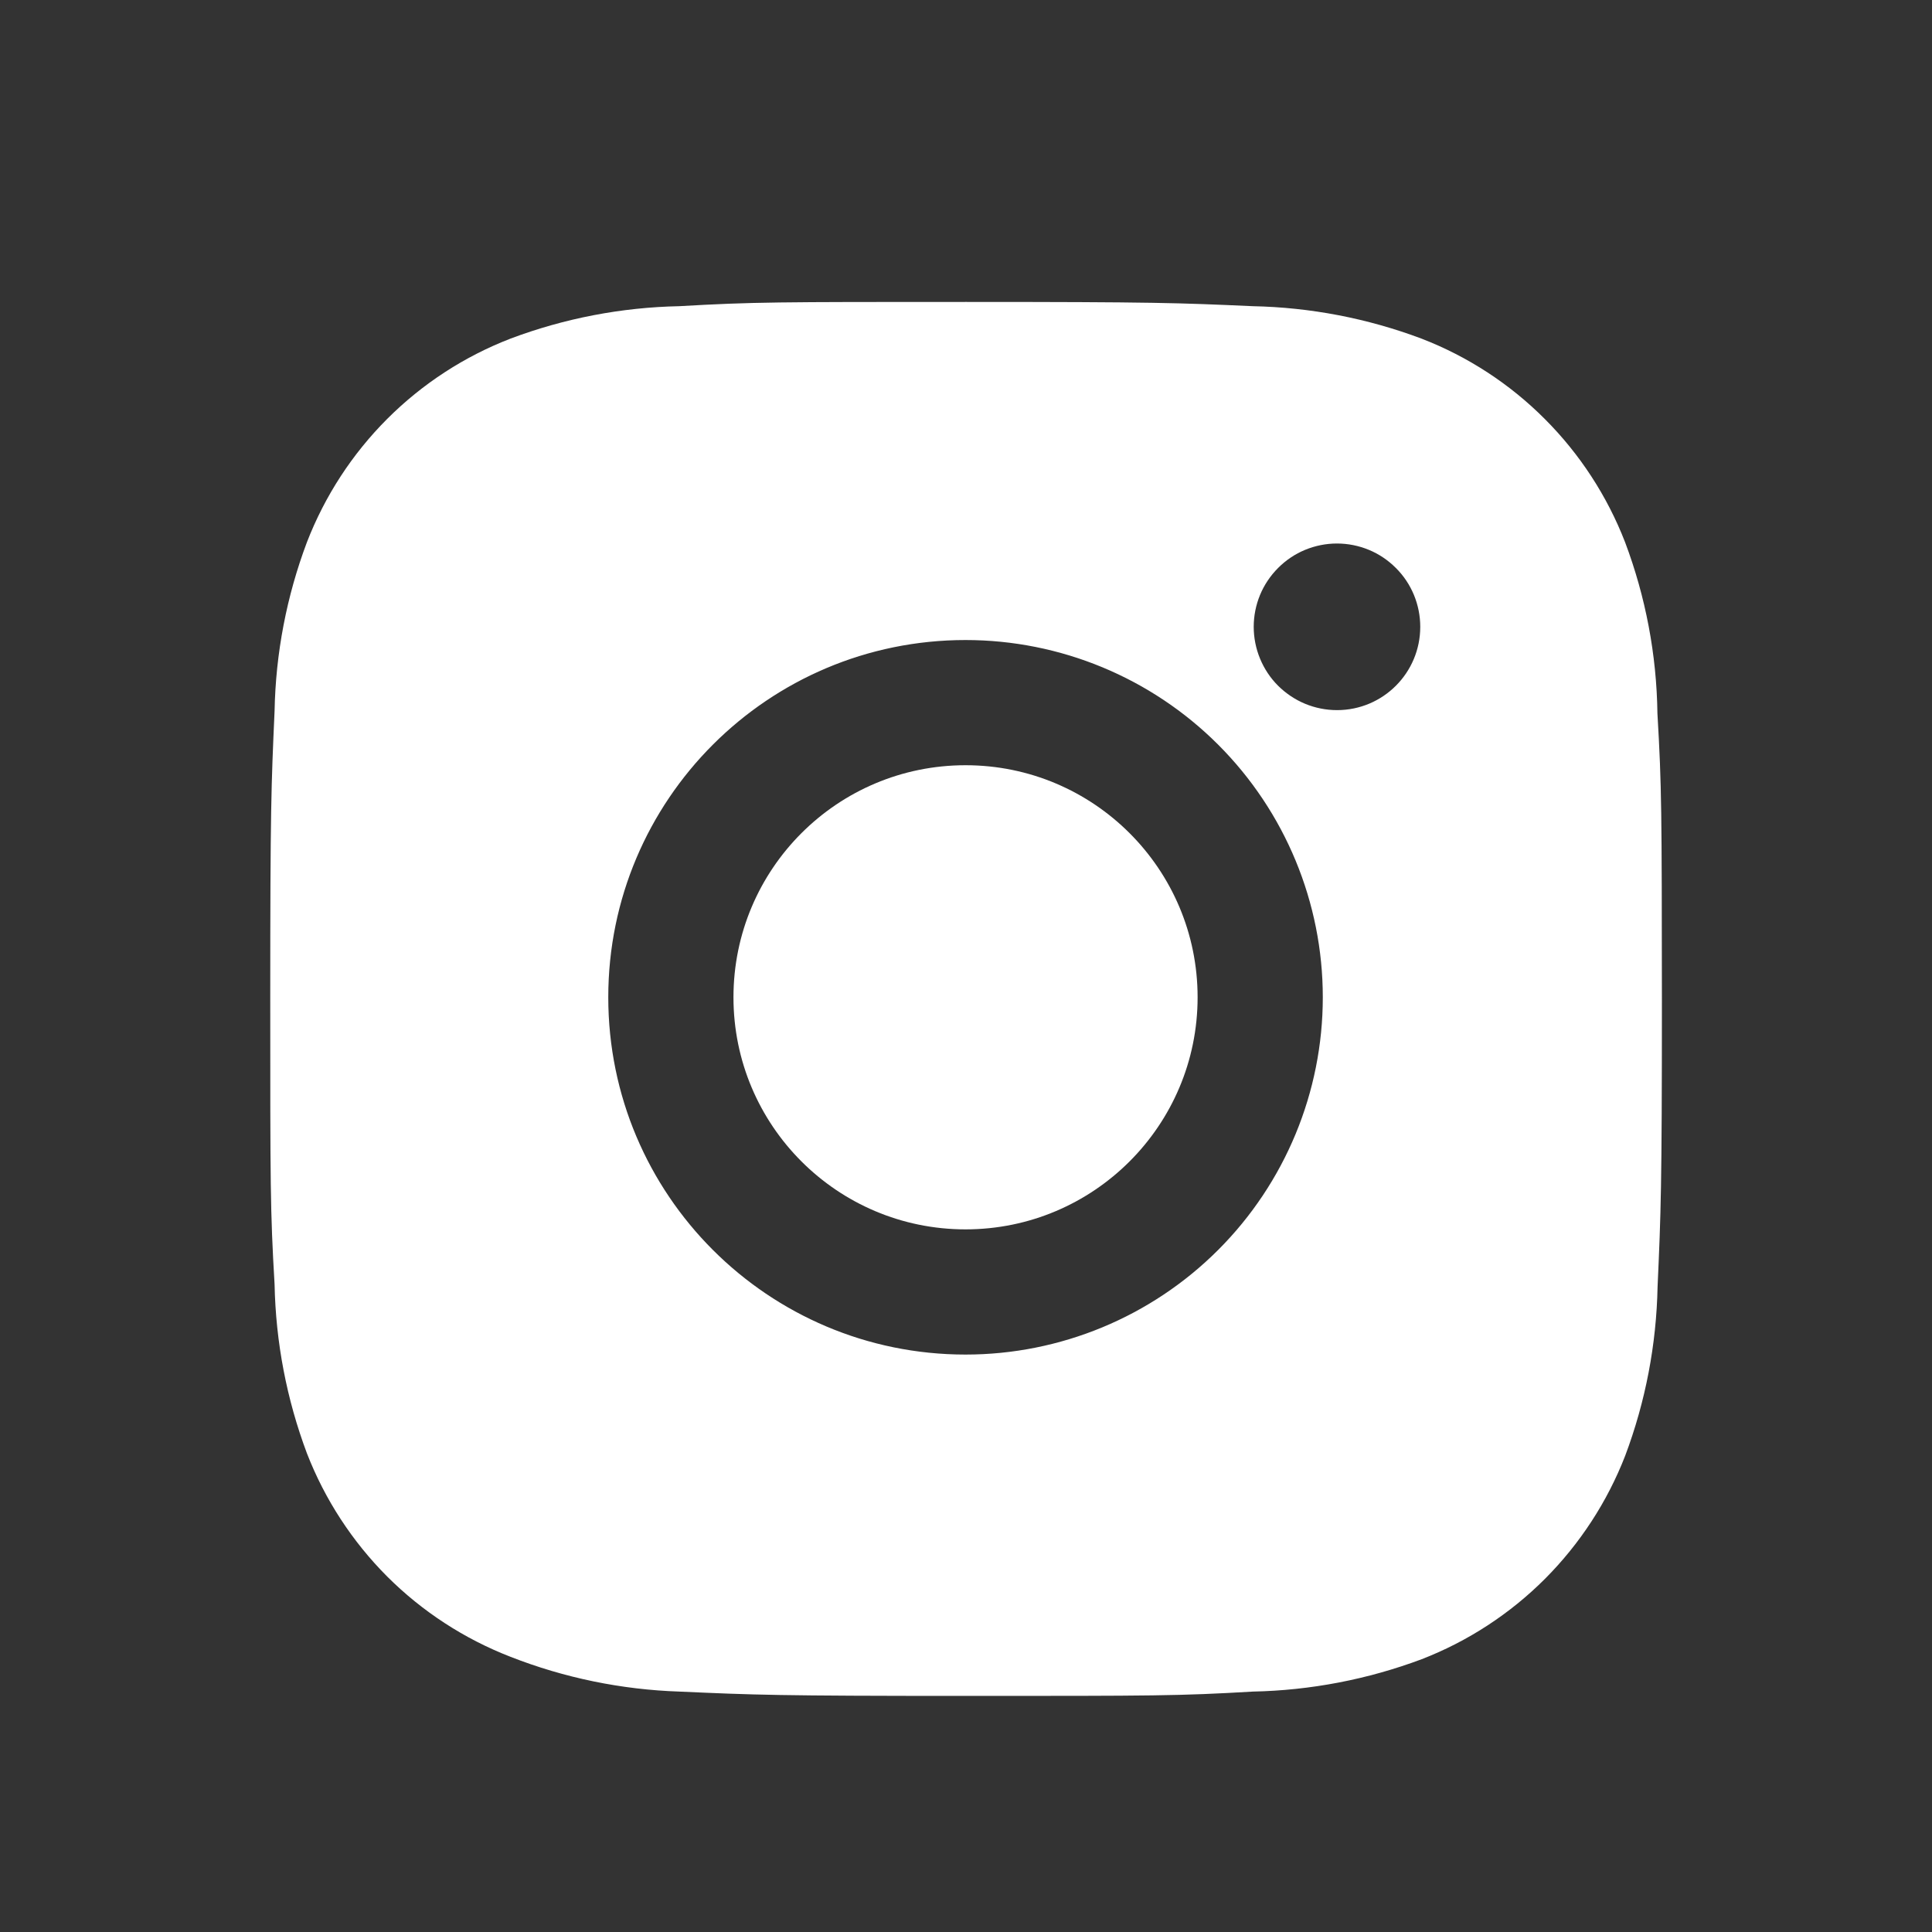
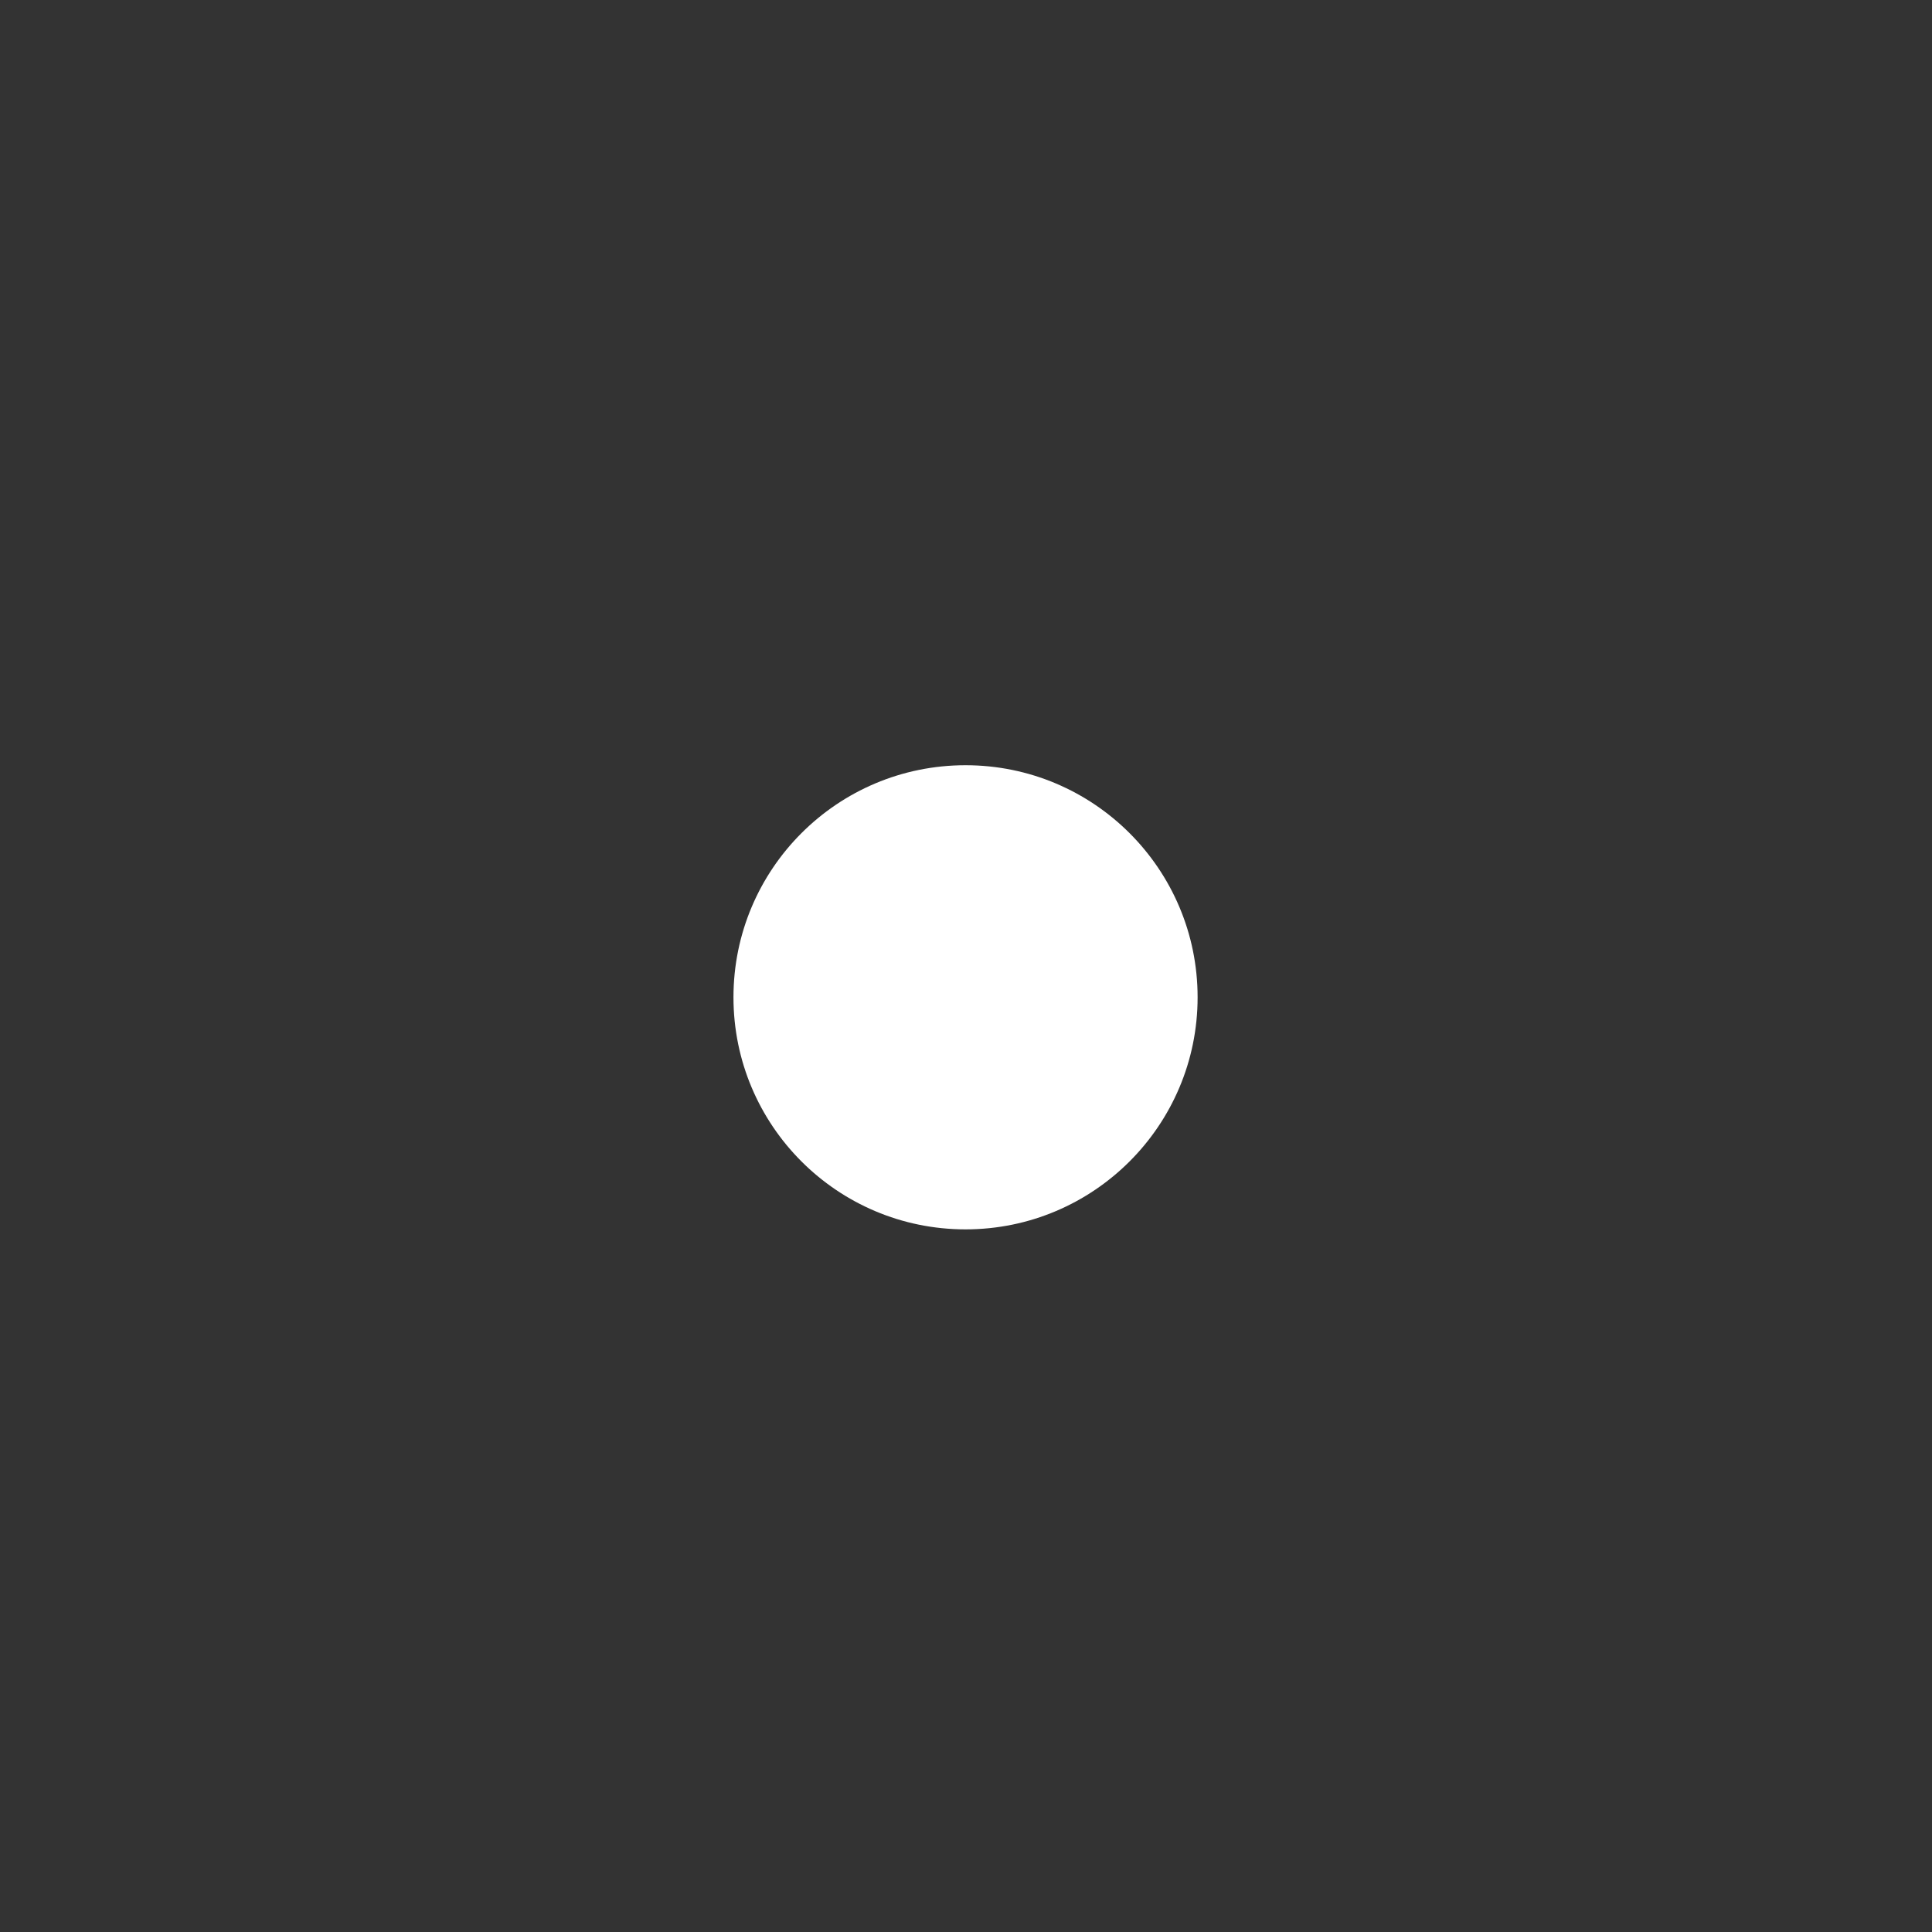
<svg xmlns="http://www.w3.org/2000/svg" width="25" height="25" viewBox="0 0 25 25" fill="none">
  <rect x="0" y="0" width="25" height="25" fill="#333333" stroke="none" />
-   <path d="M21.447 9.231C21.437 8.473 21.295 7.724 21.028 7.015C20.796 6.417 20.442 5.874 19.989 5.421C19.536 4.967 18.993 4.613 18.395 4.382C17.695 4.119 16.956 3.977 16.209 3.962C15.247 3.919 14.942 3.907 12.5 3.907C10.058 3.907 9.745 3.907 8.79 3.962C8.043 3.977 7.304 4.119 6.605 4.382C6.007 4.613 5.464 4.967 5.011 5.42C4.557 5.874 4.204 6.417 3.972 7.015C3.709 7.714 3.567 8.453 3.553 9.2C3.51 10.163 3.497 10.468 3.497 12.91C3.497 15.352 3.497 15.664 3.553 16.62C3.568 17.368 3.709 18.106 3.972 18.807C4.204 19.404 4.558 19.947 5.011 20.401C5.465 20.854 6.008 21.207 6.606 21.439C7.303 21.712 8.042 21.864 8.791 21.889C9.754 21.932 10.059 21.945 12.501 21.945C14.943 21.945 15.256 21.945 16.211 21.889C16.958 21.874 17.697 21.732 18.397 21.47C18.995 21.238 19.538 20.884 19.991 20.431C20.444 19.977 20.798 19.434 21.03 18.837C21.293 18.137 21.434 17.399 21.449 16.65C21.492 15.688 21.505 15.383 21.505 12.94C21.503 10.498 21.503 10.188 21.447 9.231ZM12.494 17.528C9.94 17.528 7.871 15.459 7.871 12.905C7.871 10.351 9.94 8.282 12.494 8.282C13.72 8.282 14.896 8.769 15.763 9.636C16.63 10.503 17.117 11.679 17.117 12.905C17.117 14.131 16.63 15.307 15.763 16.174C14.896 17.041 13.72 17.528 12.494 17.528ZM17.301 9.189C17.159 9.189 17.019 9.161 16.888 9.107C16.758 9.053 16.639 8.973 16.538 8.873C16.438 8.773 16.359 8.654 16.305 8.523C16.251 8.393 16.223 8.252 16.223 8.111C16.223 7.969 16.251 7.829 16.305 7.698C16.359 7.568 16.439 7.449 16.539 7.349C16.639 7.249 16.757 7.169 16.888 7.115C17.019 7.061 17.159 7.033 17.3 7.033C17.442 7.033 17.582 7.061 17.713 7.115C17.844 7.169 17.962 7.249 18.062 7.349C18.163 7.449 18.242 7.568 18.296 7.698C18.35 7.829 18.378 7.969 18.378 8.111C18.378 8.707 17.896 9.189 17.301 9.189Z" fill="white" />
  <path d="M12.494 15.908C14.152 15.908 15.497 14.563 15.497 12.905C15.497 11.246 14.152 9.902 12.494 9.902C10.835 9.902 9.491 11.246 9.491 12.905C9.491 14.563 10.835 15.908 12.494 15.908Z" fill="white" />
</svg>